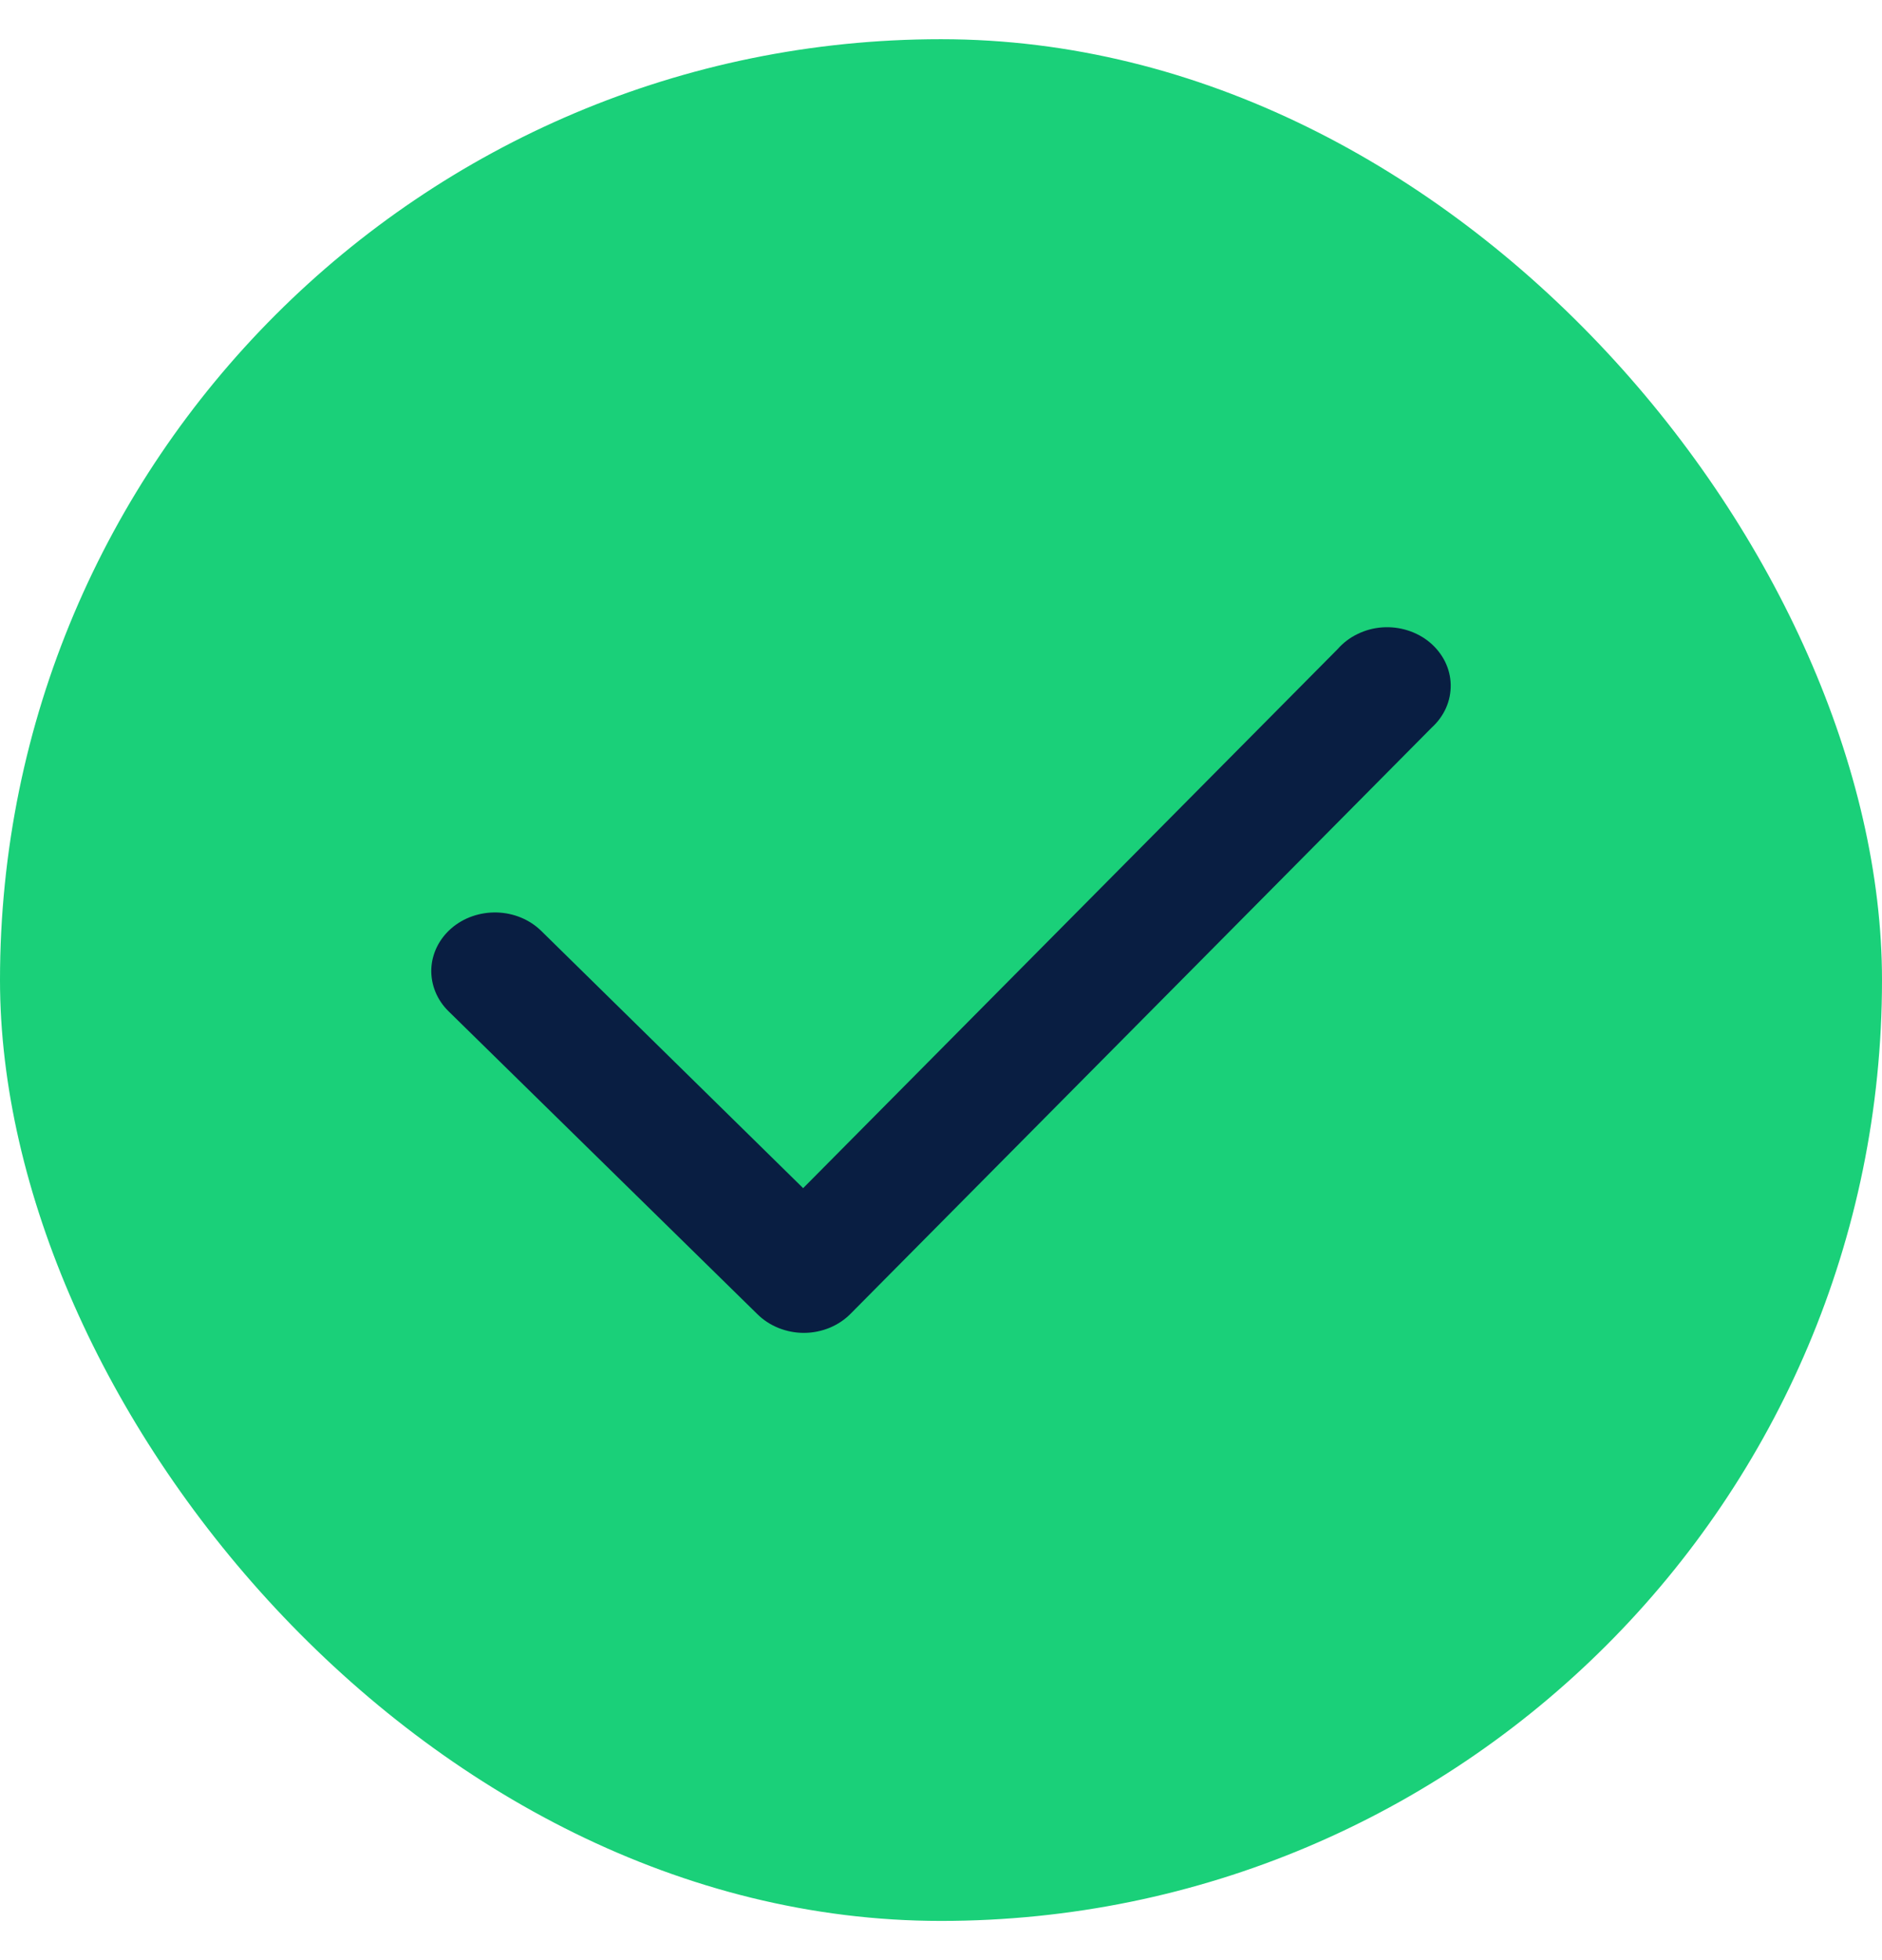
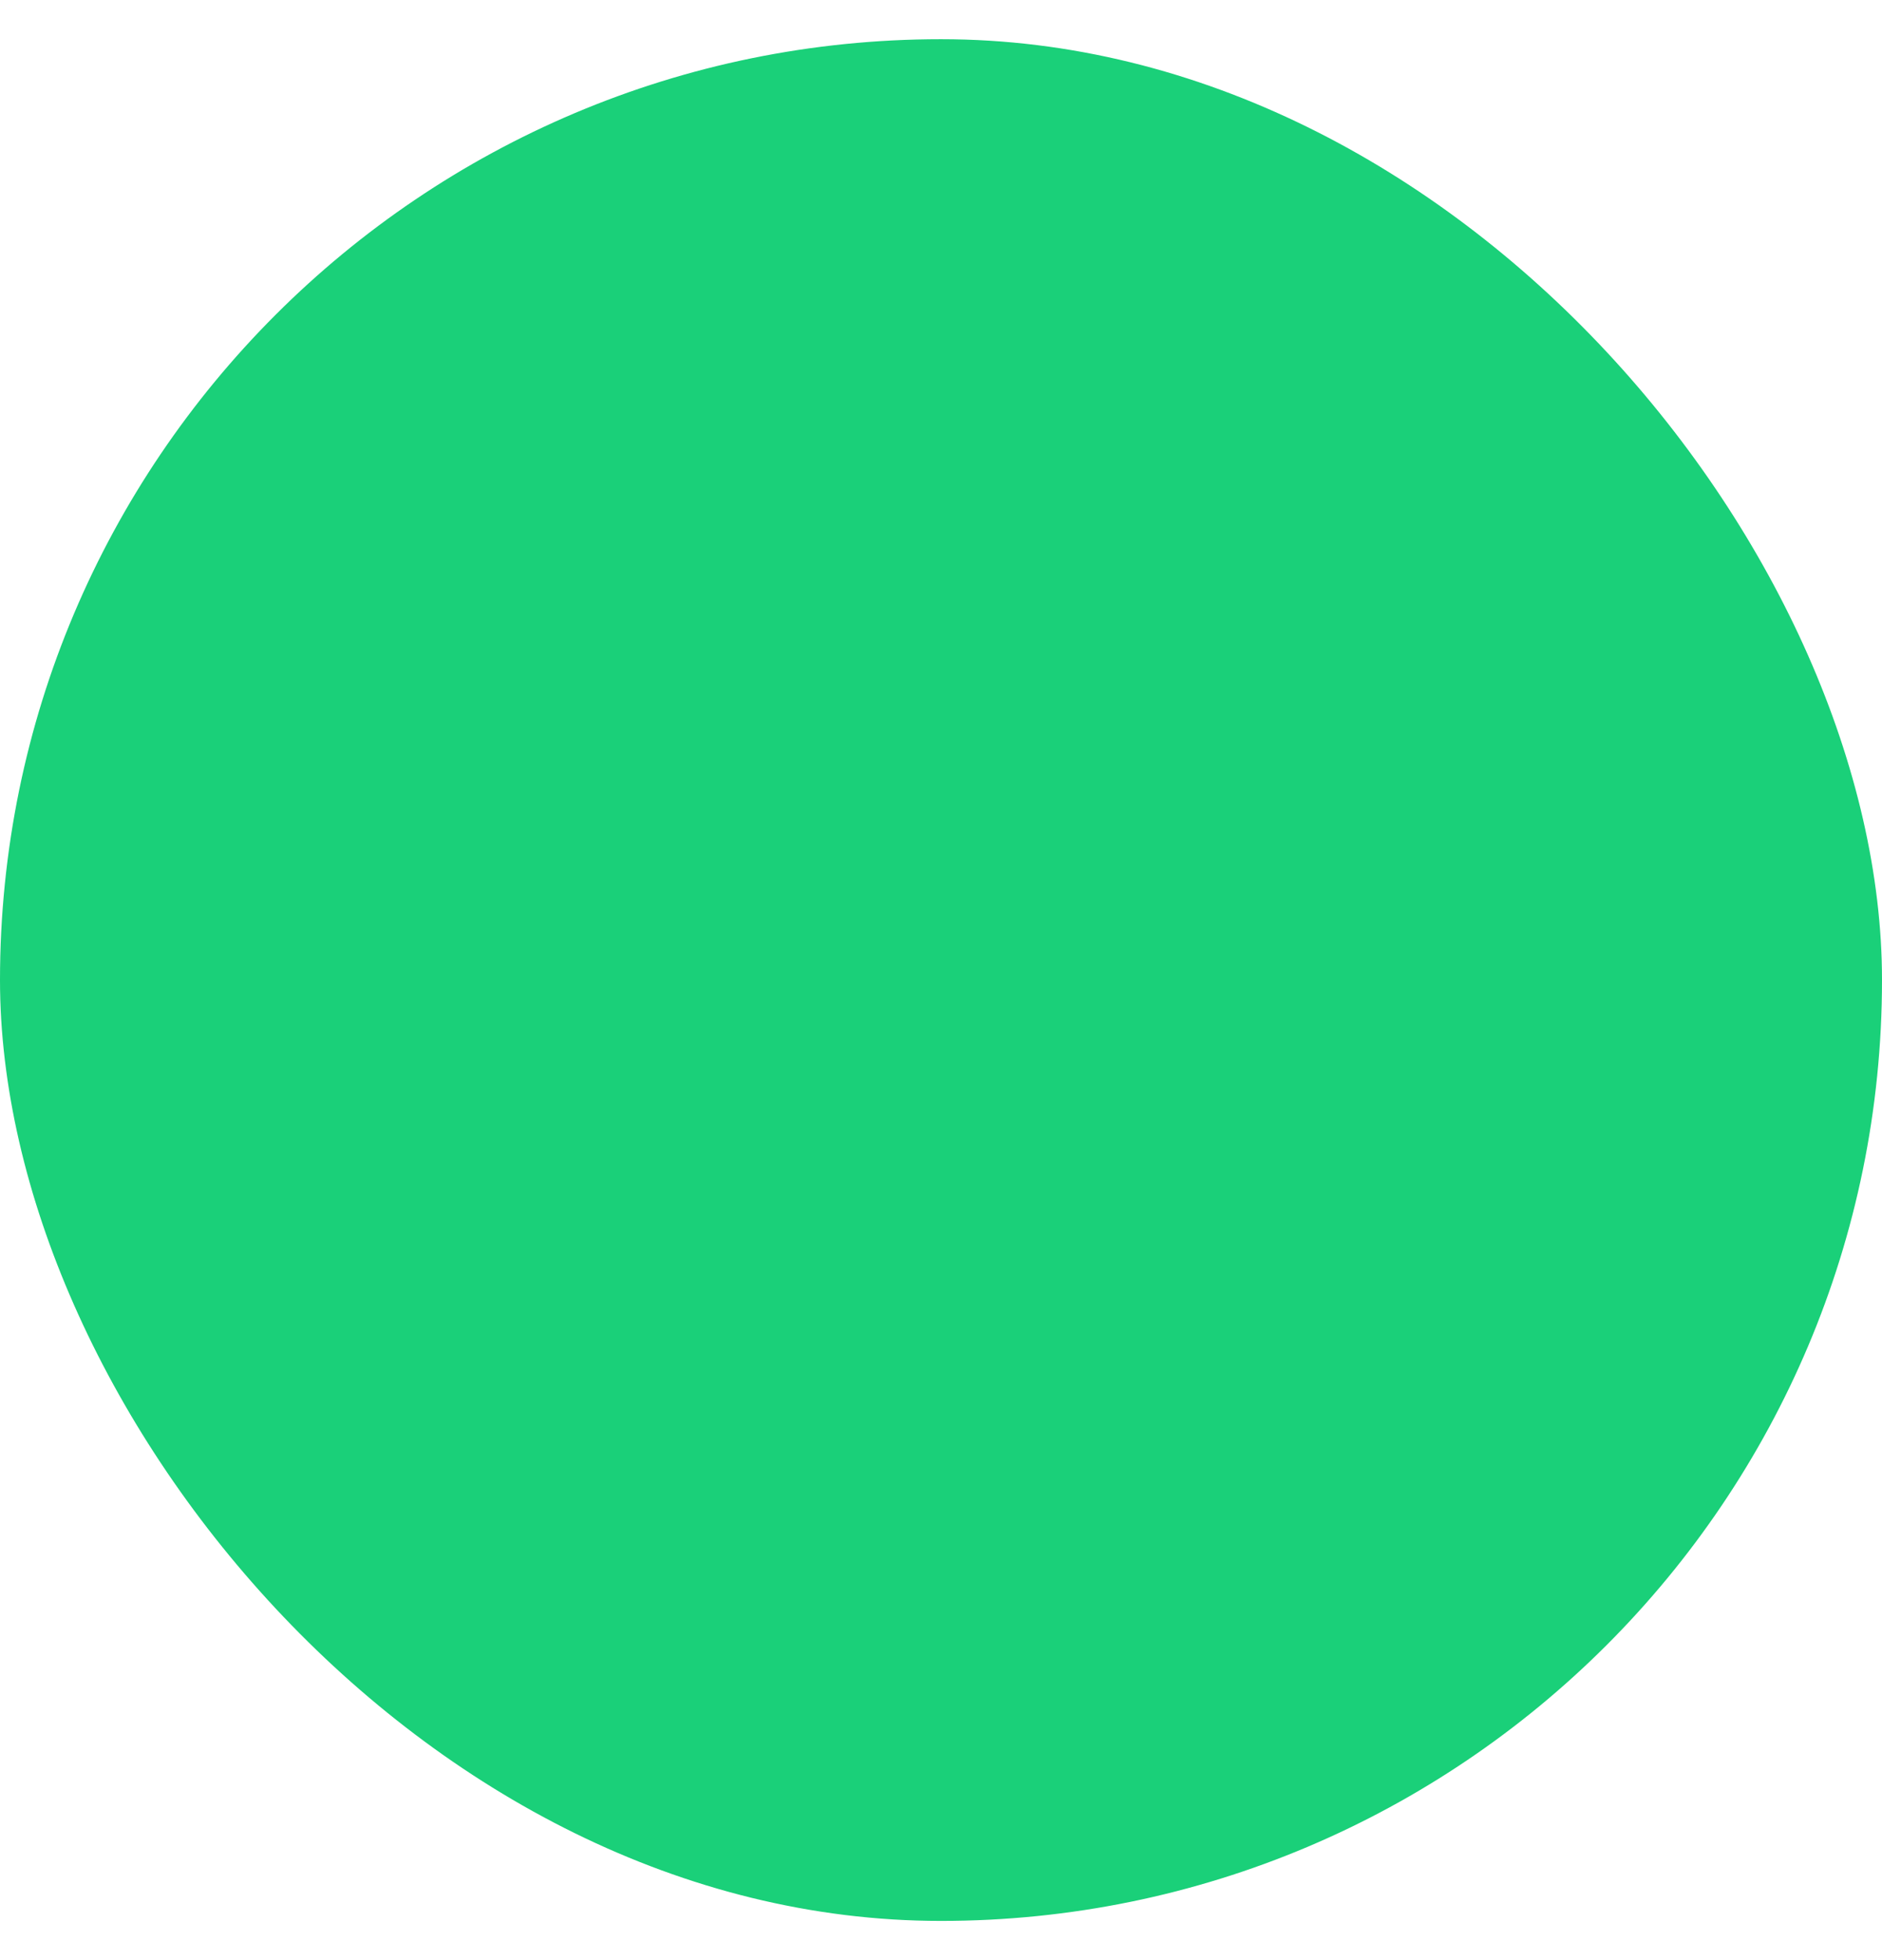
<svg xmlns="http://www.w3.org/2000/svg" width="24" height="25" viewBox="0 0 24 25" fill="none">
  <rect y="0.5" width="24" height="24" rx="12" fill="#1AD079" />
-   <path d="M10.25 17C10.139 17 10.029 16.978 9.927 16.937C9.825 16.896 9.734 16.836 9.658 16.761L5.72 12.898C5.572 12.753 5.494 12.56 5.5 12.362C5.507 12.164 5.599 11.976 5.756 11.84C5.913 11.704 6.122 11.632 6.337 11.638C6.552 11.644 6.756 11.729 6.903 11.874L10.242 15.154L17.058 8.279C17.127 8.2 17.213 8.134 17.311 8.087C17.408 8.039 17.515 8.01 17.625 8.002C17.736 7.994 17.846 8.007 17.951 8.04C18.055 8.073 18.152 8.125 18.233 8.193C18.315 8.262 18.381 8.345 18.427 8.437C18.473 8.53 18.498 8.63 18.5 8.732C18.502 8.834 18.482 8.935 18.44 9.03C18.398 9.124 18.336 9.209 18.257 9.281L10.85 16.753C10.775 16.83 10.684 16.891 10.582 16.934C10.48 16.976 10.37 16.999 10.258 17H10.25Z" fill="#091E42" />
</svg>